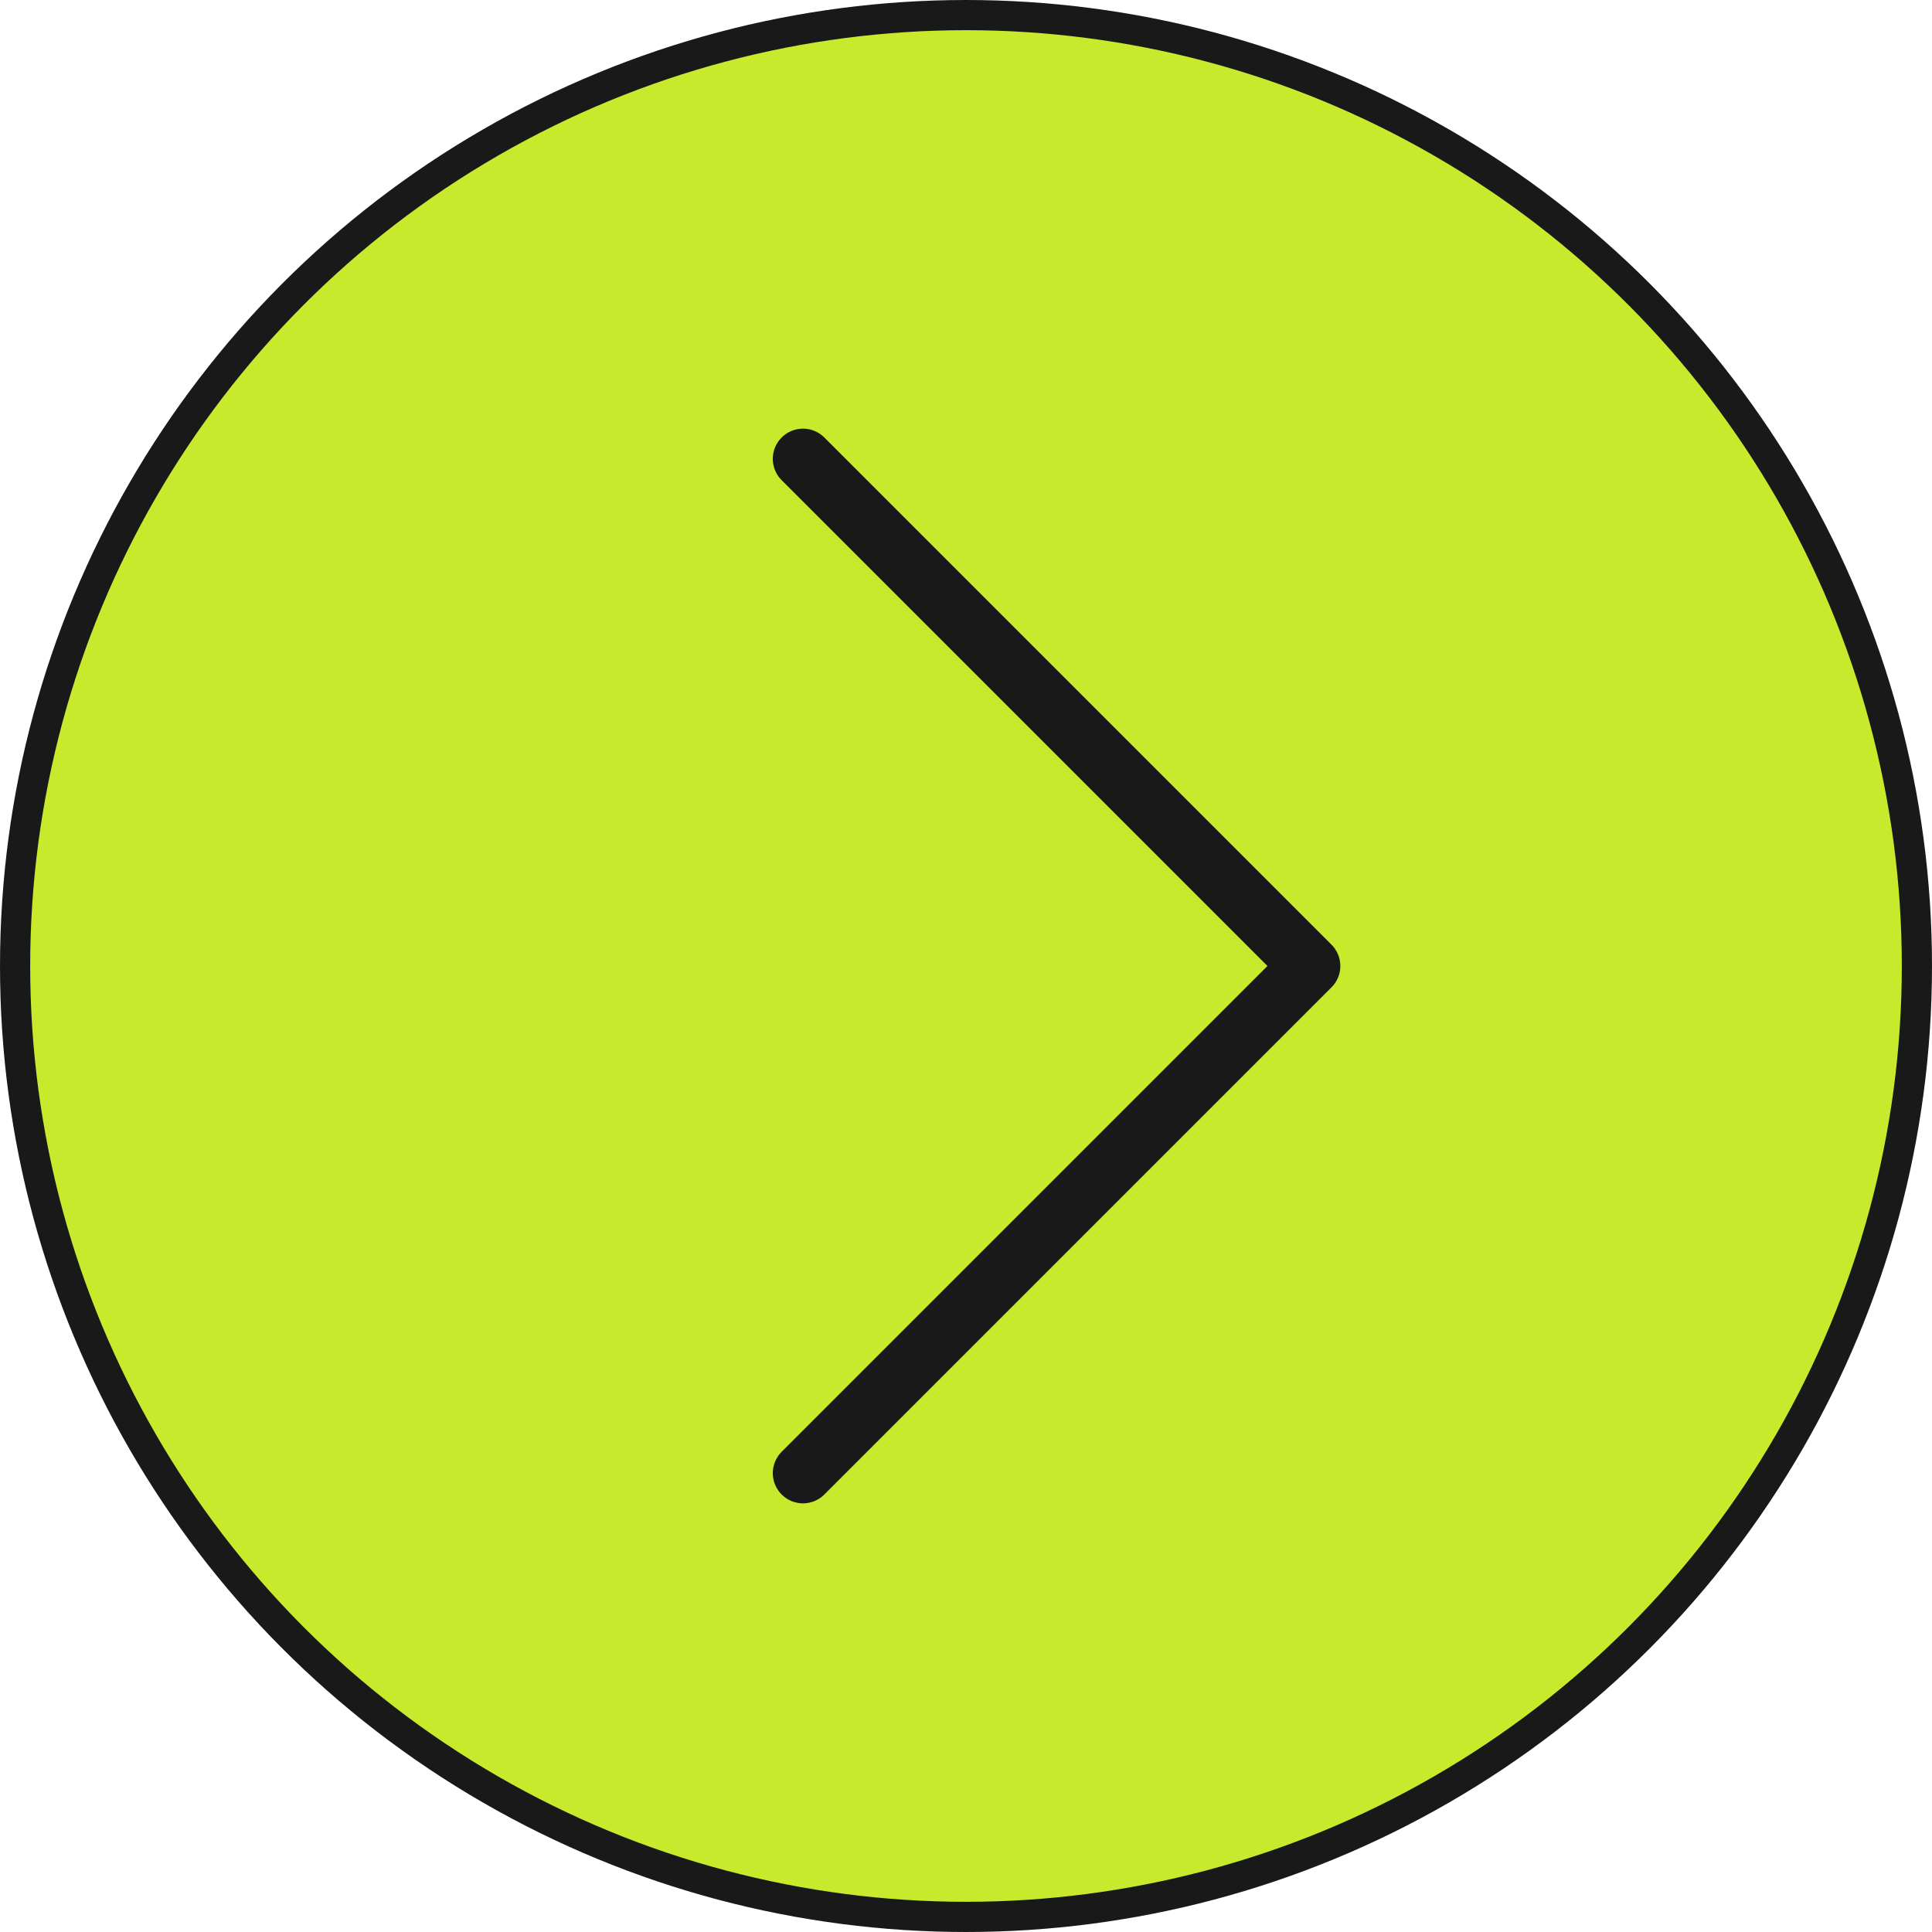
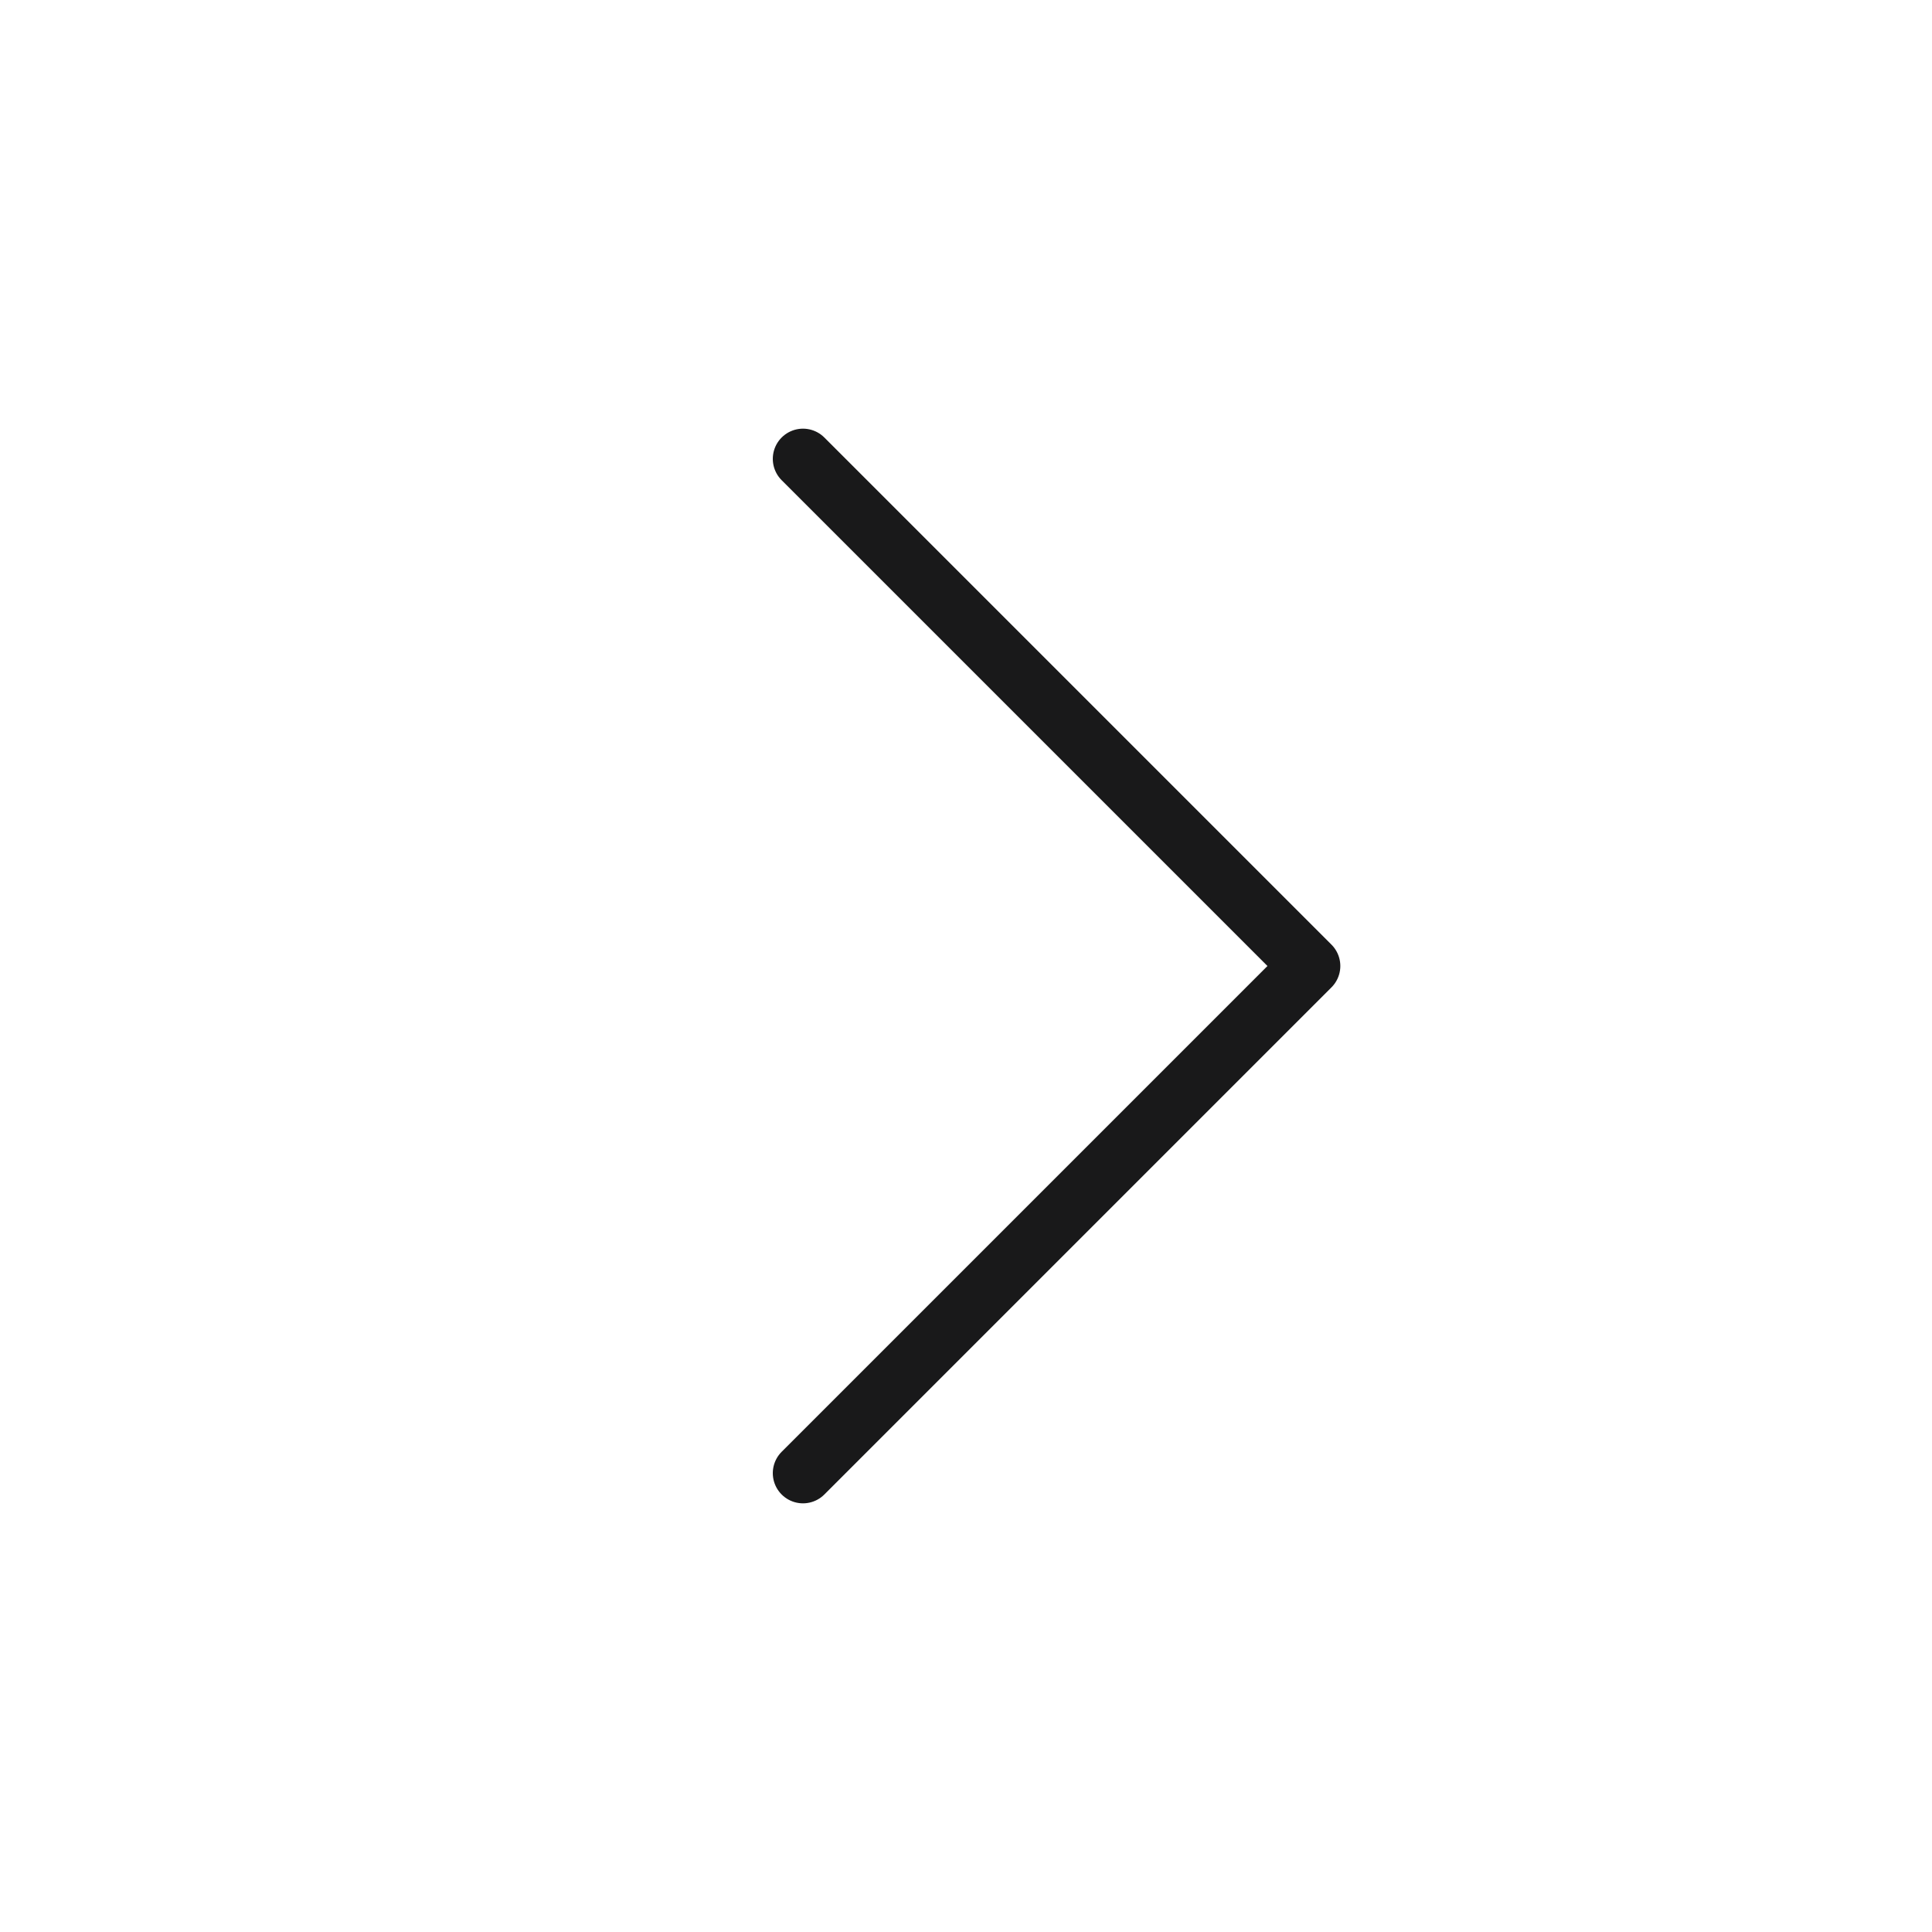
<svg xmlns="http://www.w3.org/2000/svg" id="Layer_2" viewBox="0 0 64 64">
  <defs>
    <style>.cls-1{fill:none;stroke-linecap:round;stroke-linejoin:round;stroke-width:2px;}.cls-1,.cls-2{stroke:#19191a;}.cls-2{fill:#c7ea2d;stroke-miterlimit:10;}</style>
  </defs>
  <g id="Layer_1-2">
-     <circle class="cls-2" cx="32" cy="32" r="31.5" />
    <polyline class="cls-1" points="26.6 48.8 43.4 32 26.6 15.2" />
  </g>
</svg>